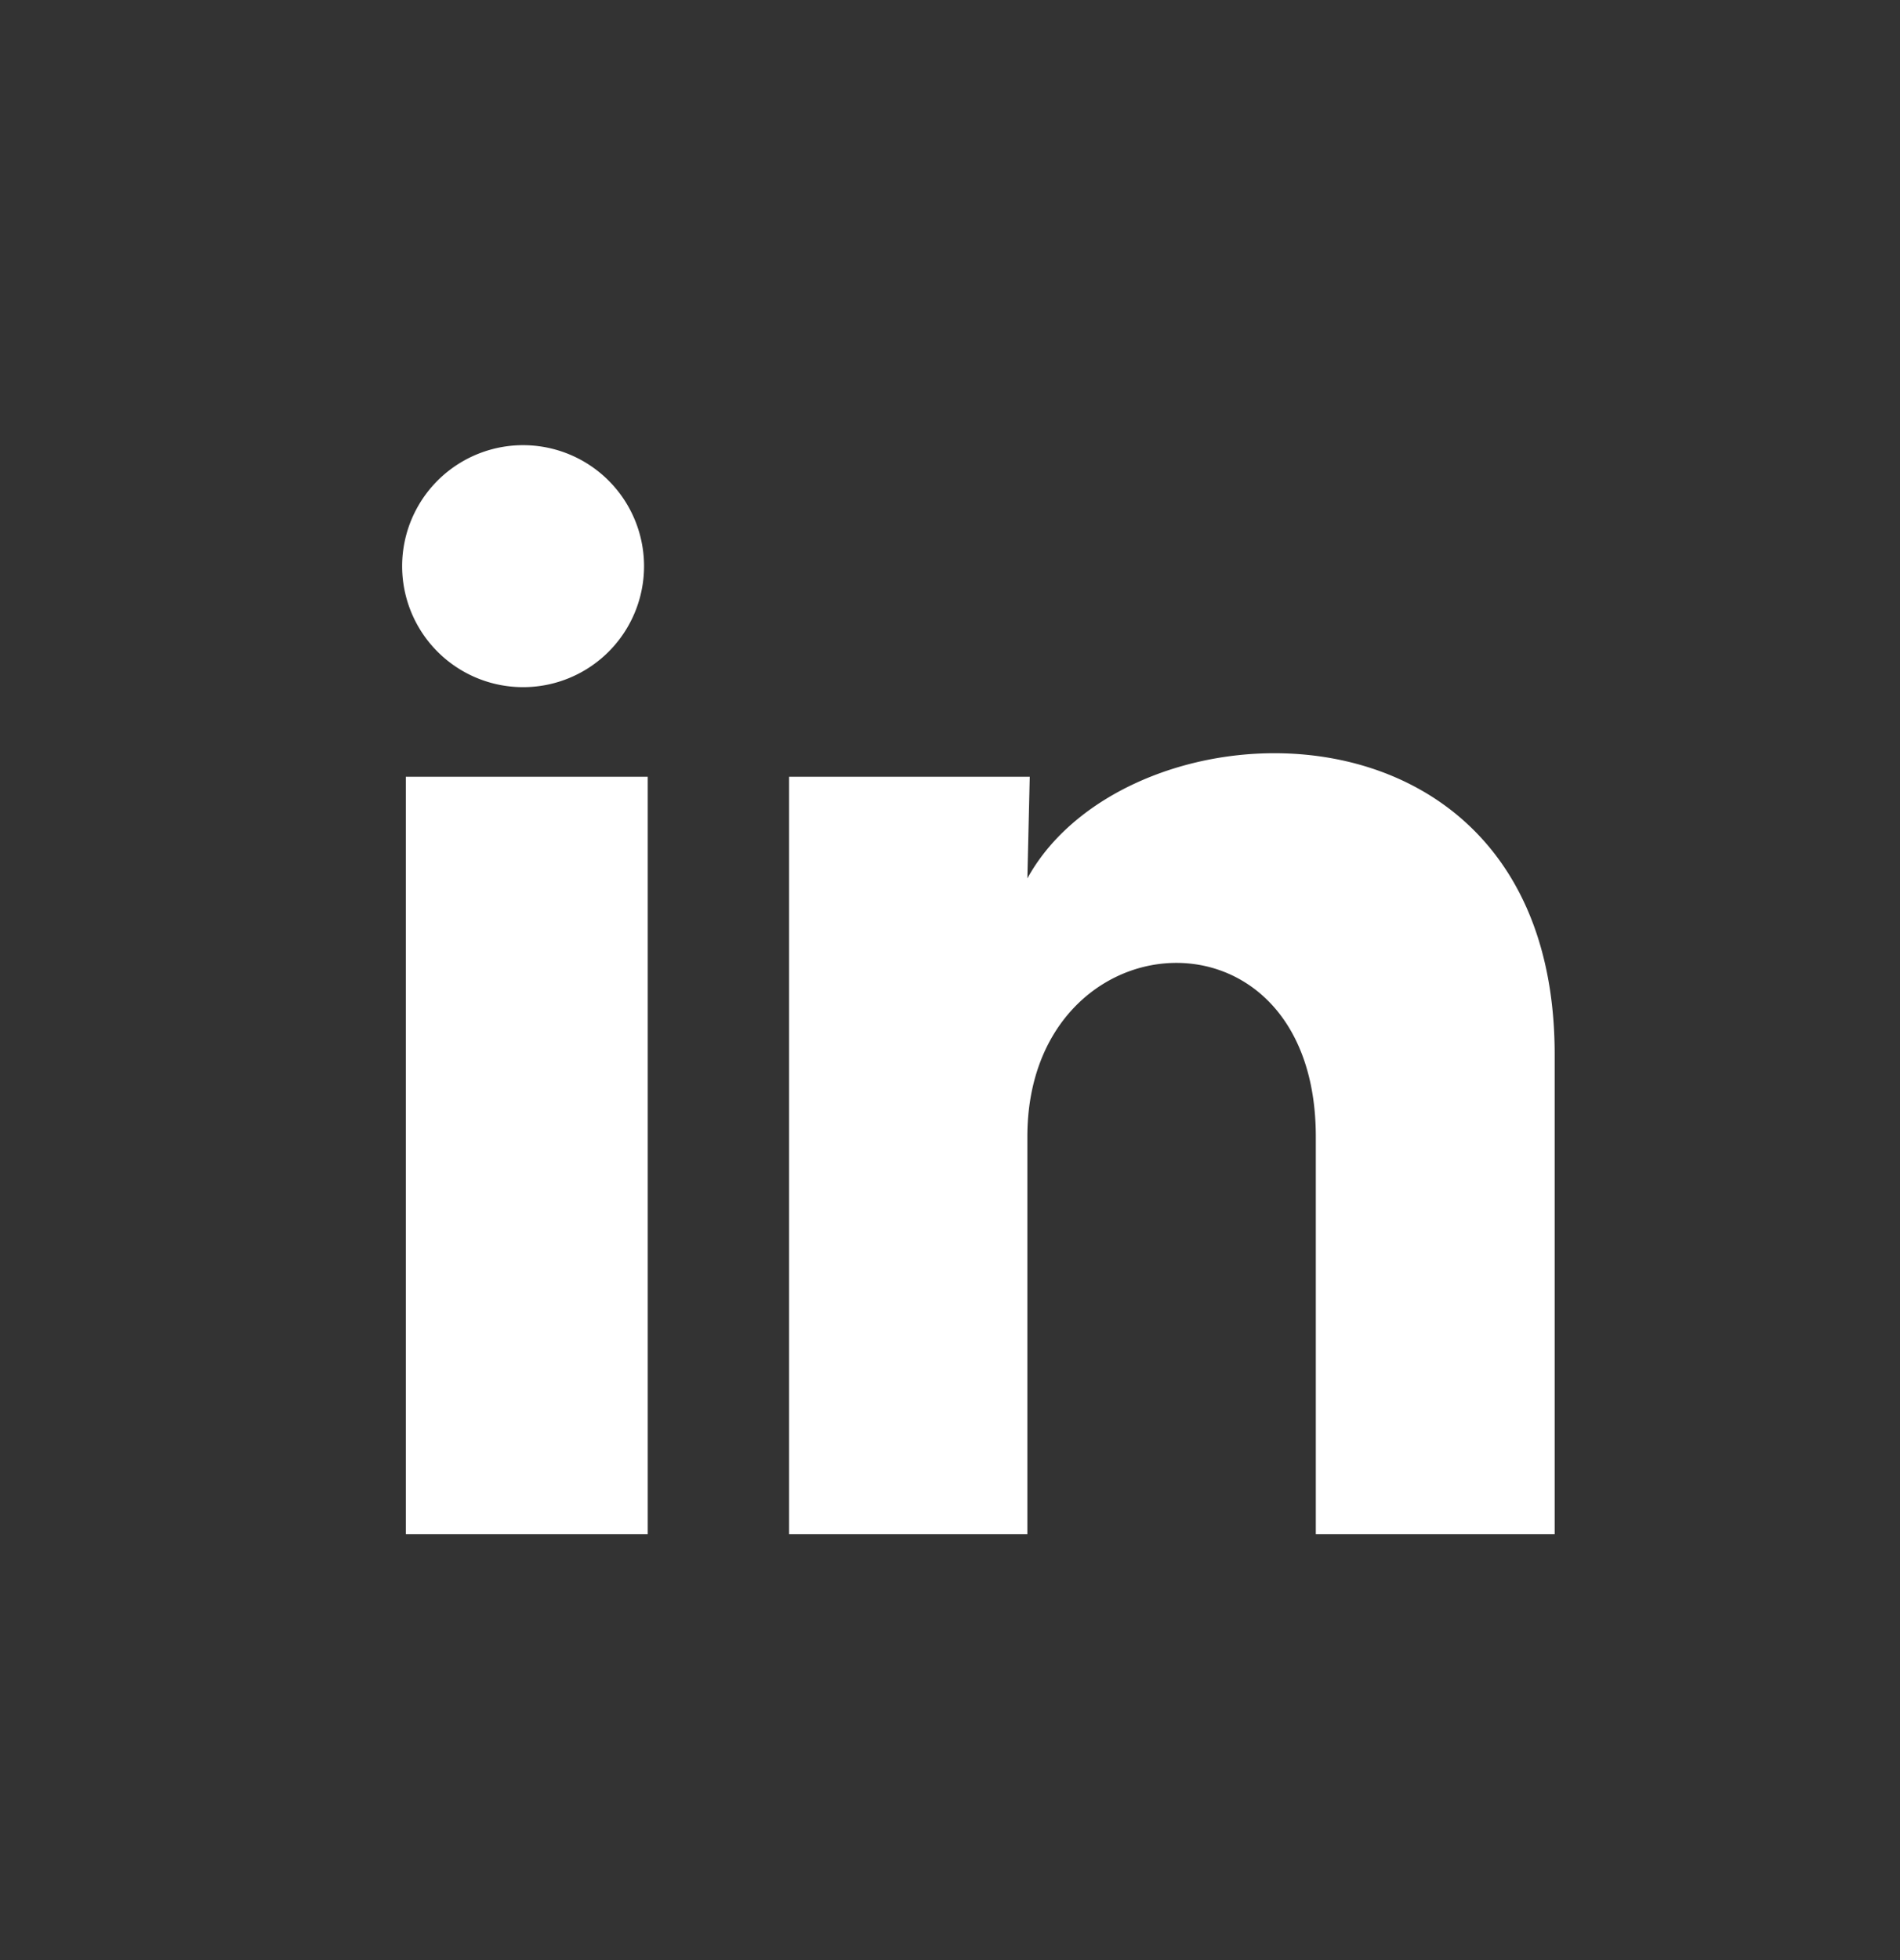
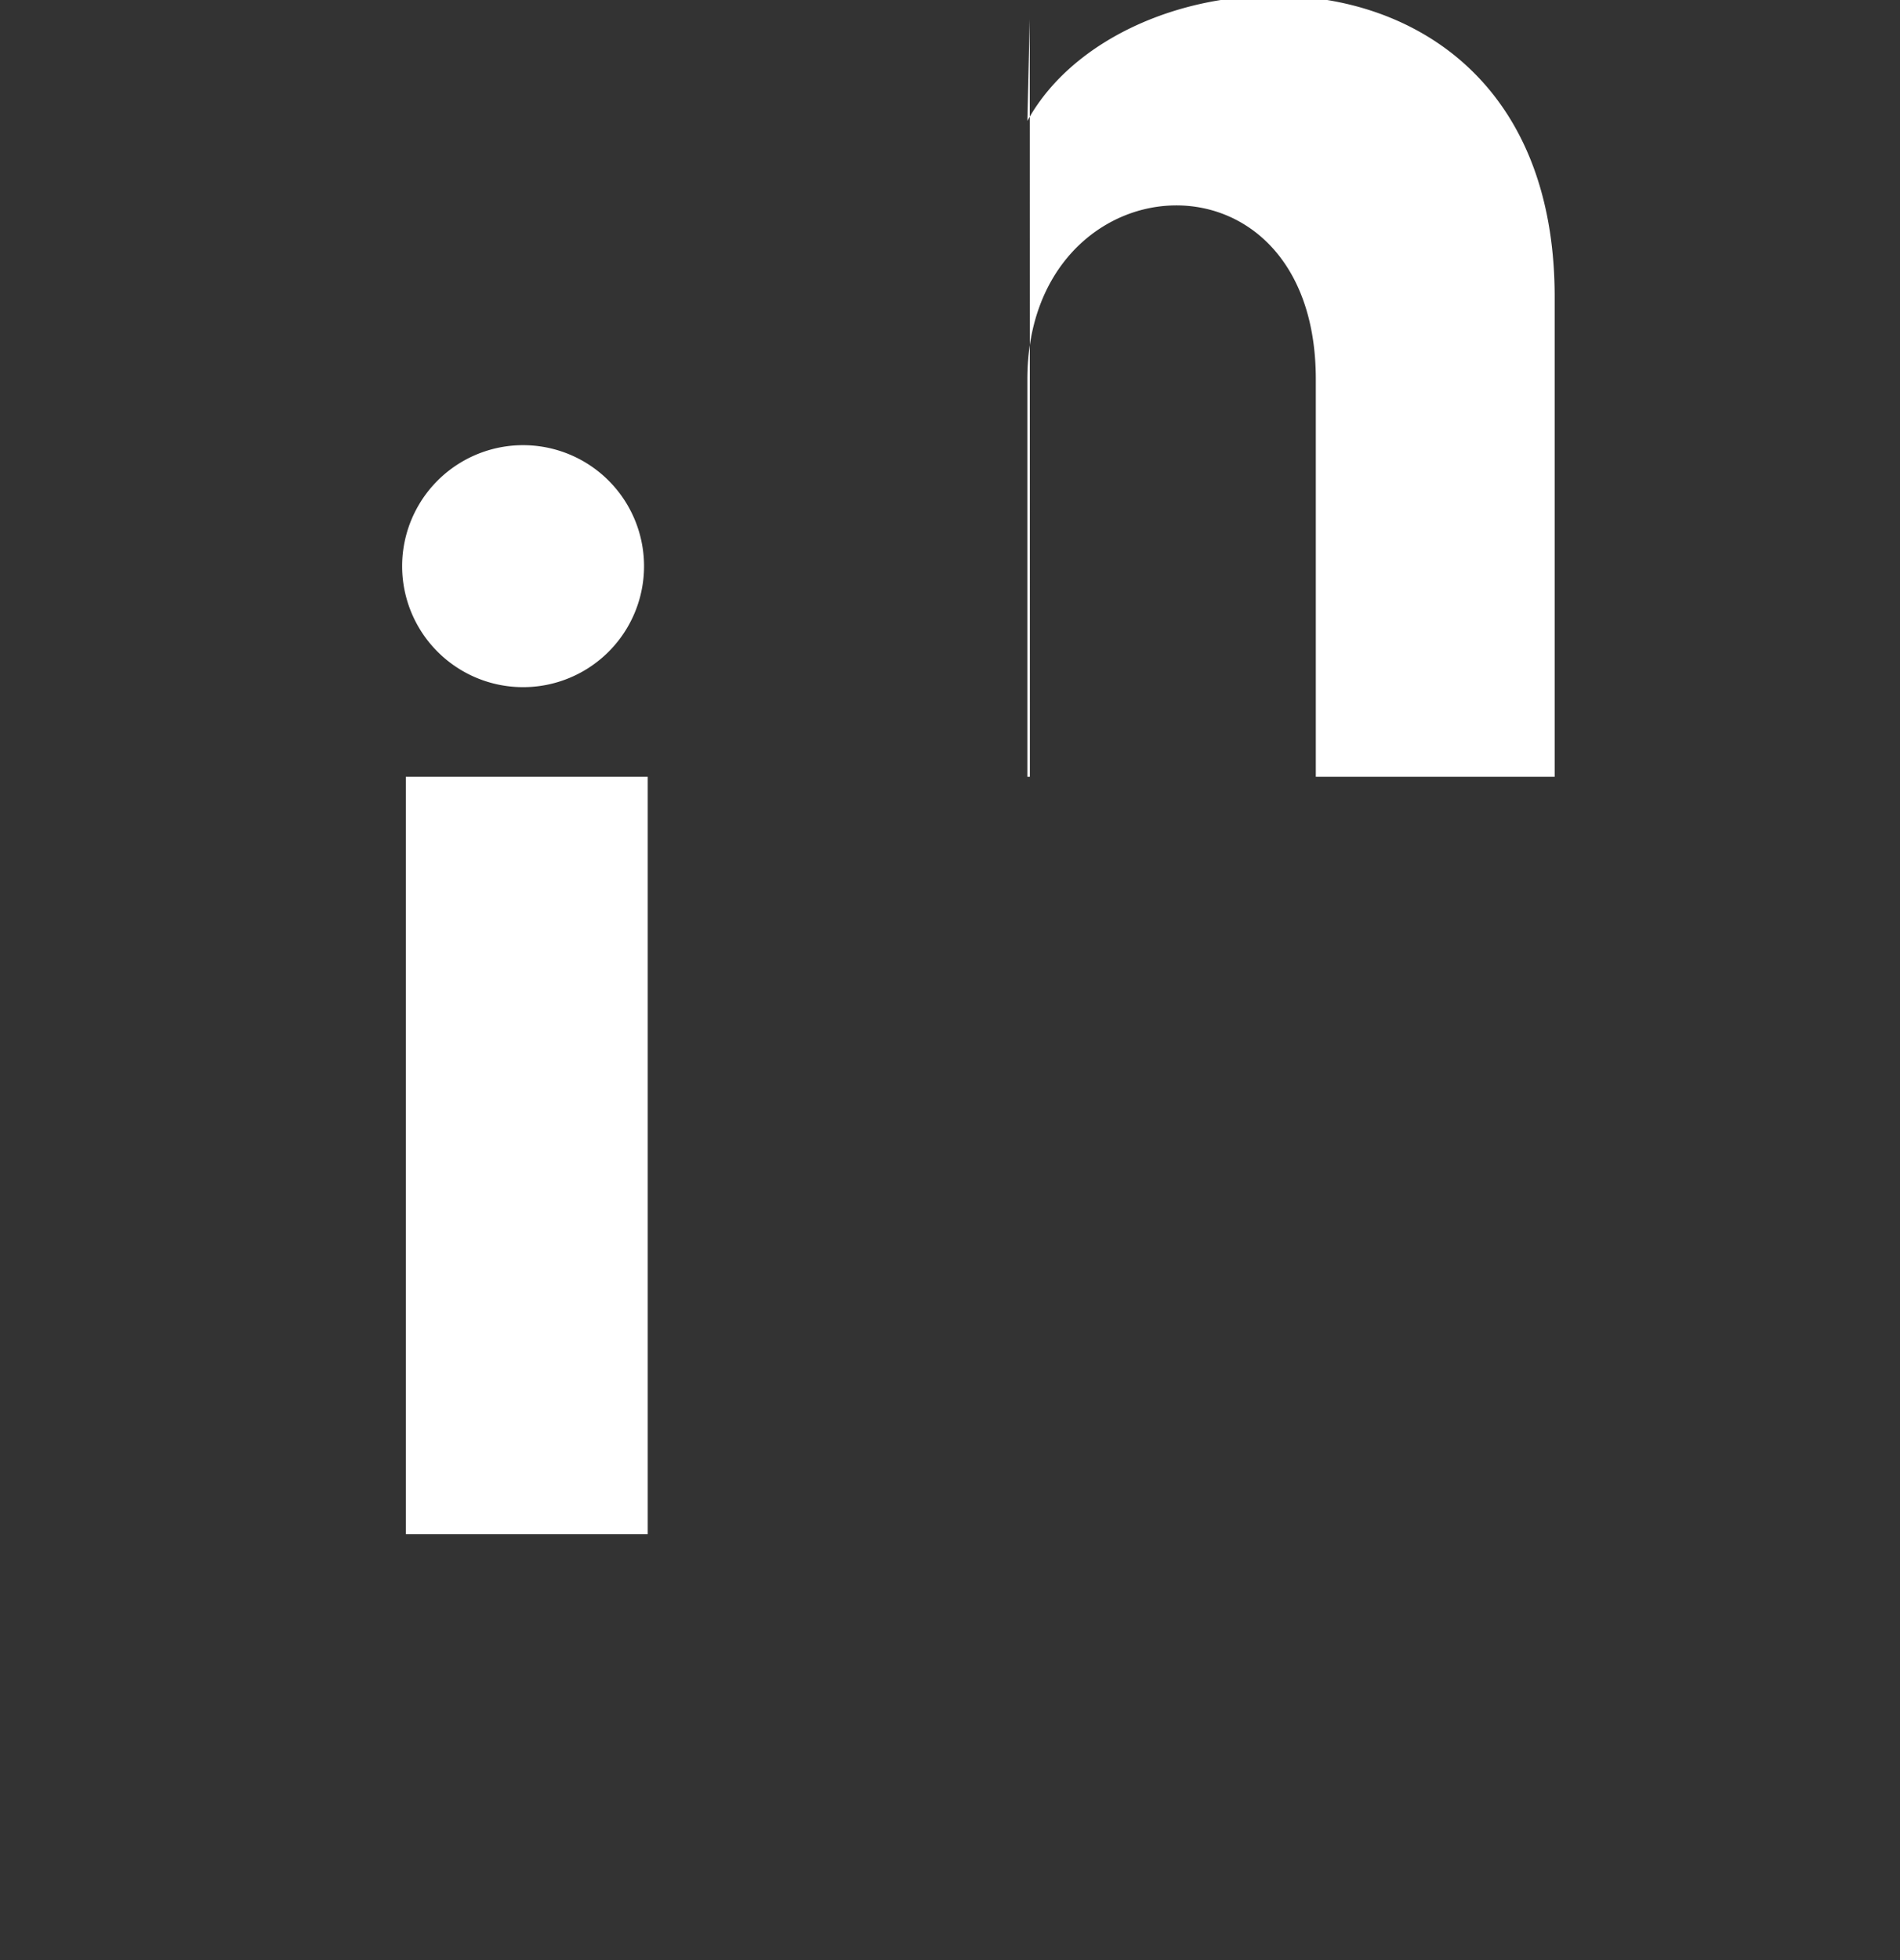
<svg xmlns="http://www.w3.org/2000/svg" width="32" height="33" fill="none">
  <rect width="100%" height="100%" fill="#333333" stroke="none" />
-   <path d="M10.847 9.533a2.037 2.037 0 1 1-4.074-.002 2.037 2.037 0 0 1 4.074.002Zm.06 3.544H6.835V25.83h4.074V13.077Zm6.438 0H13.29V25.83h4.013v-6.692c0-3.727 4.858-4.074 4.858 0v6.692h4.023v-8.077c0-6.284-7.19-6.05-8.881-2.964l.04-1.71Z" fill="#fff" />
+   <path d="M10.847 9.533a2.037 2.037 0 1 1-4.074-.002 2.037 2.037 0 0 1 4.074.002Zm.06 3.544H6.835V25.83h4.074V13.077Zm6.438 0H13.29h4.013v-6.692c0-3.727 4.858-4.074 4.858 0v6.692h4.023v-8.077c0-6.284-7.19-6.05-8.881-2.964l.04-1.71Z" fill="#fff" />
</svg>